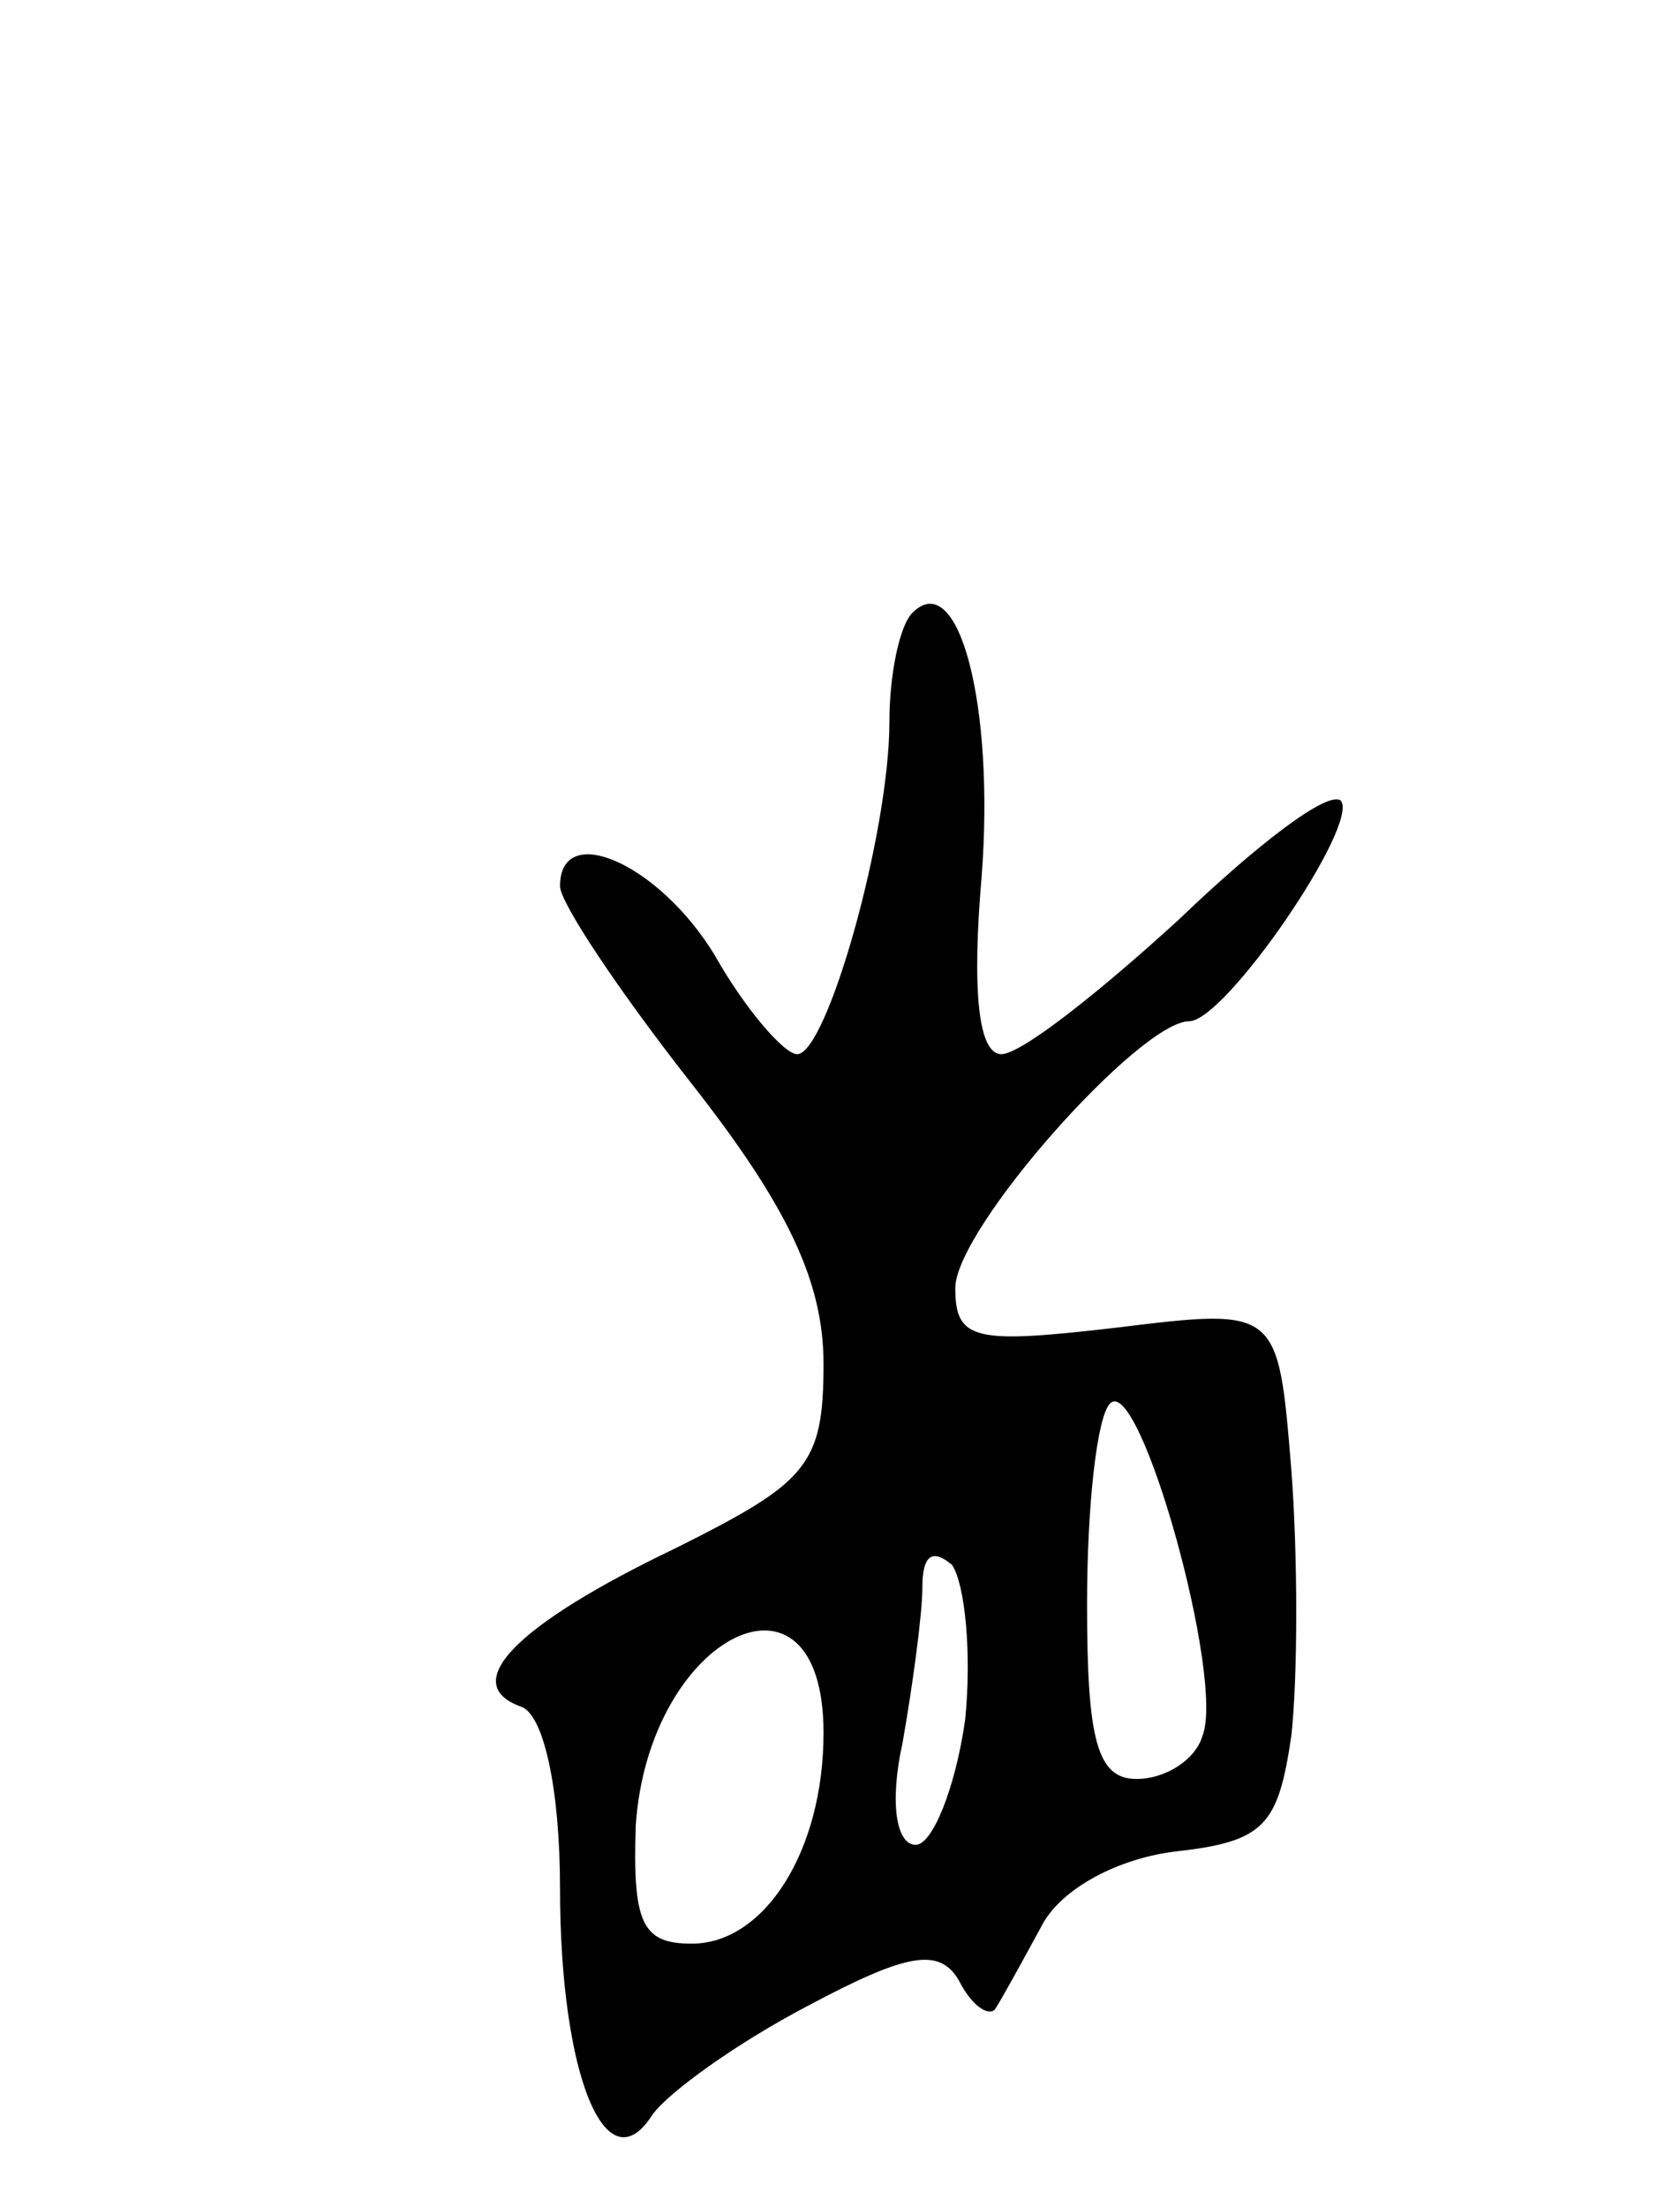
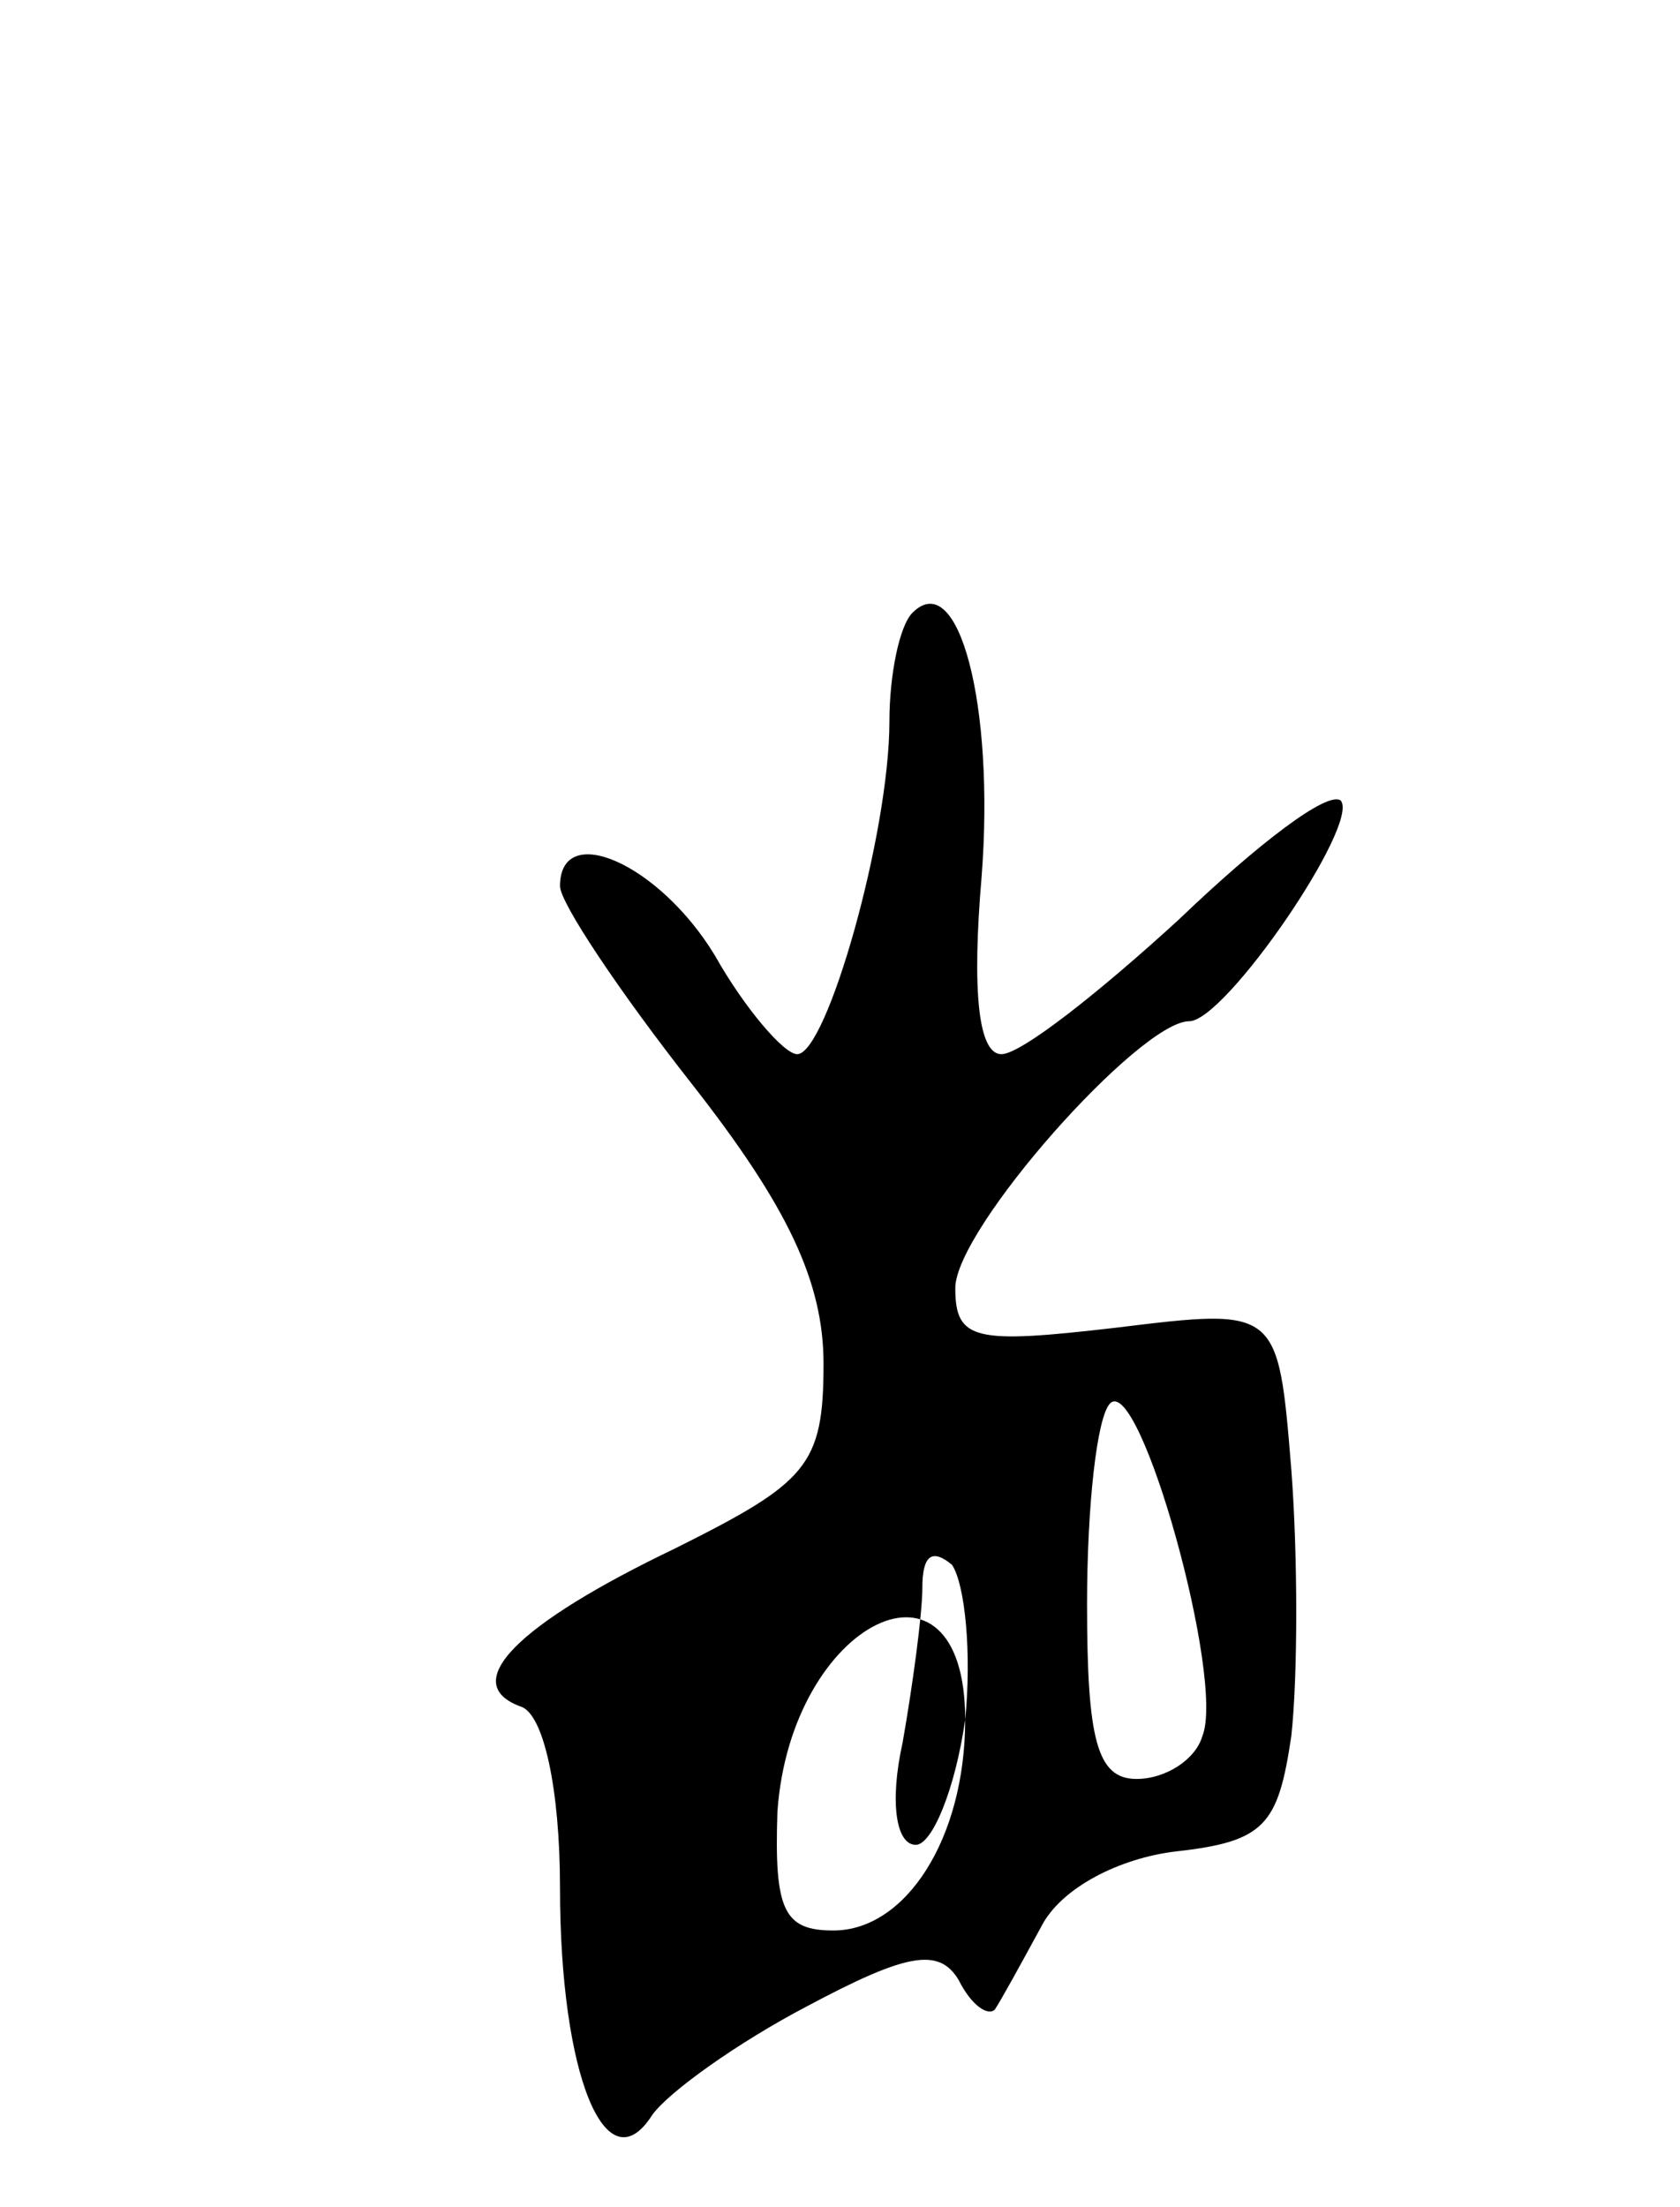
<svg xmlns="http://www.w3.org/2000/svg" version="1.0" width="51" height="67" viewBox="0 0 51 67">
  <g transform="translate(0,67) scale(0.1,-0.1)">
-     <path d="M277 484 c-4 -4 -7 -19 -7 -33 0 -34 -19 -101 -28 -101 -4 0 -16 14 -25 30 -17 28 -47 41 -47 21 0 -5 18 -32 40 -60 29 -37 40 -60 40 -85 0 -31 -5 -36 -45 -56 -48 -23 -66 -41 -47 -48 7 -2 12 -25 12 -55 0 -57 14 -91 28 -69 5 7 26 22 47 33 30 16 40 18 46 8 4 -8 9 -11 11 -9 2 3 8 14 14 25 6 12 24 21 41 23 27 3 31 8 35 35 2 18 2 55 0 81 -4 49 -4 49 -53 43 -43 -5 -49 -4 -49 12 0 18 56 81 71 81 11 0 52 60 46 67 -4 3 -25 -13 -49 -36 -24 -22 -48 -41 -54 -41 -7 0 -9 19 -6 54 4 52 -7 94 -21 80z m88 -341 c-2 -7 -11 -13 -20 -13 -12 0 -15 12 -15 53 0 30 3 57 7 61 9 9 35 -84 28 -101z m-72 5 c-3 -21 -10 -38 -15 -38 -6 0 -8 13 -4 31 3 17 6 39 6 47 0 10 3 12 9 7 4 -6 6 -27 4 -47z m-43 -4 c0 -36 -18 -64 -40 -64 -15 0 -18 6 -17 36 4 58 57 84 57 28z" />
+     <path d="M277 484 c-4 -4 -7 -19 -7 -33 0 -34 -19 -101 -28 -101 -4 0 -16 14 -25 30 -17 28 -47 41 -47 21 0 -5 18 -32 40 -60 29 -37 40 -60 40 -85 0 -31 -5 -36 -45 -56 -48 -23 -66 -41 -47 -48 7 -2 12 -25 12 -55 0 -57 14 -91 28 -69 5 7 26 22 47 33 30 16 40 18 46 8 4 -8 9 -11 11 -9 2 3 8 14 14 25 6 12 24 21 41 23 27 3 31 8 35 35 2 18 2 55 0 81 -4 49 -4 49 -53 43 -43 -5 -49 -4 -49 12 0 18 56 81 71 81 11 0 52 60 46 67 -4 3 -25 -13 -49 -36 -24 -22 -48 -41 -54 -41 -7 0 -9 19 -6 54 4 52 -7 94 -21 80z m88 -341 c-2 -7 -11 -13 -20 -13 -12 0 -15 12 -15 53 0 30 3 57 7 61 9 9 35 -84 28 -101z m-72 5 c-3 -21 -10 -38 -15 -38 -6 0 -8 13 -4 31 3 17 6 39 6 47 0 10 3 12 9 7 4 -6 6 -27 4 -47z c0 -36 -18 -64 -40 -64 -15 0 -18 6 -17 36 4 58 57 84 57 28z" />
  </g>
</svg>